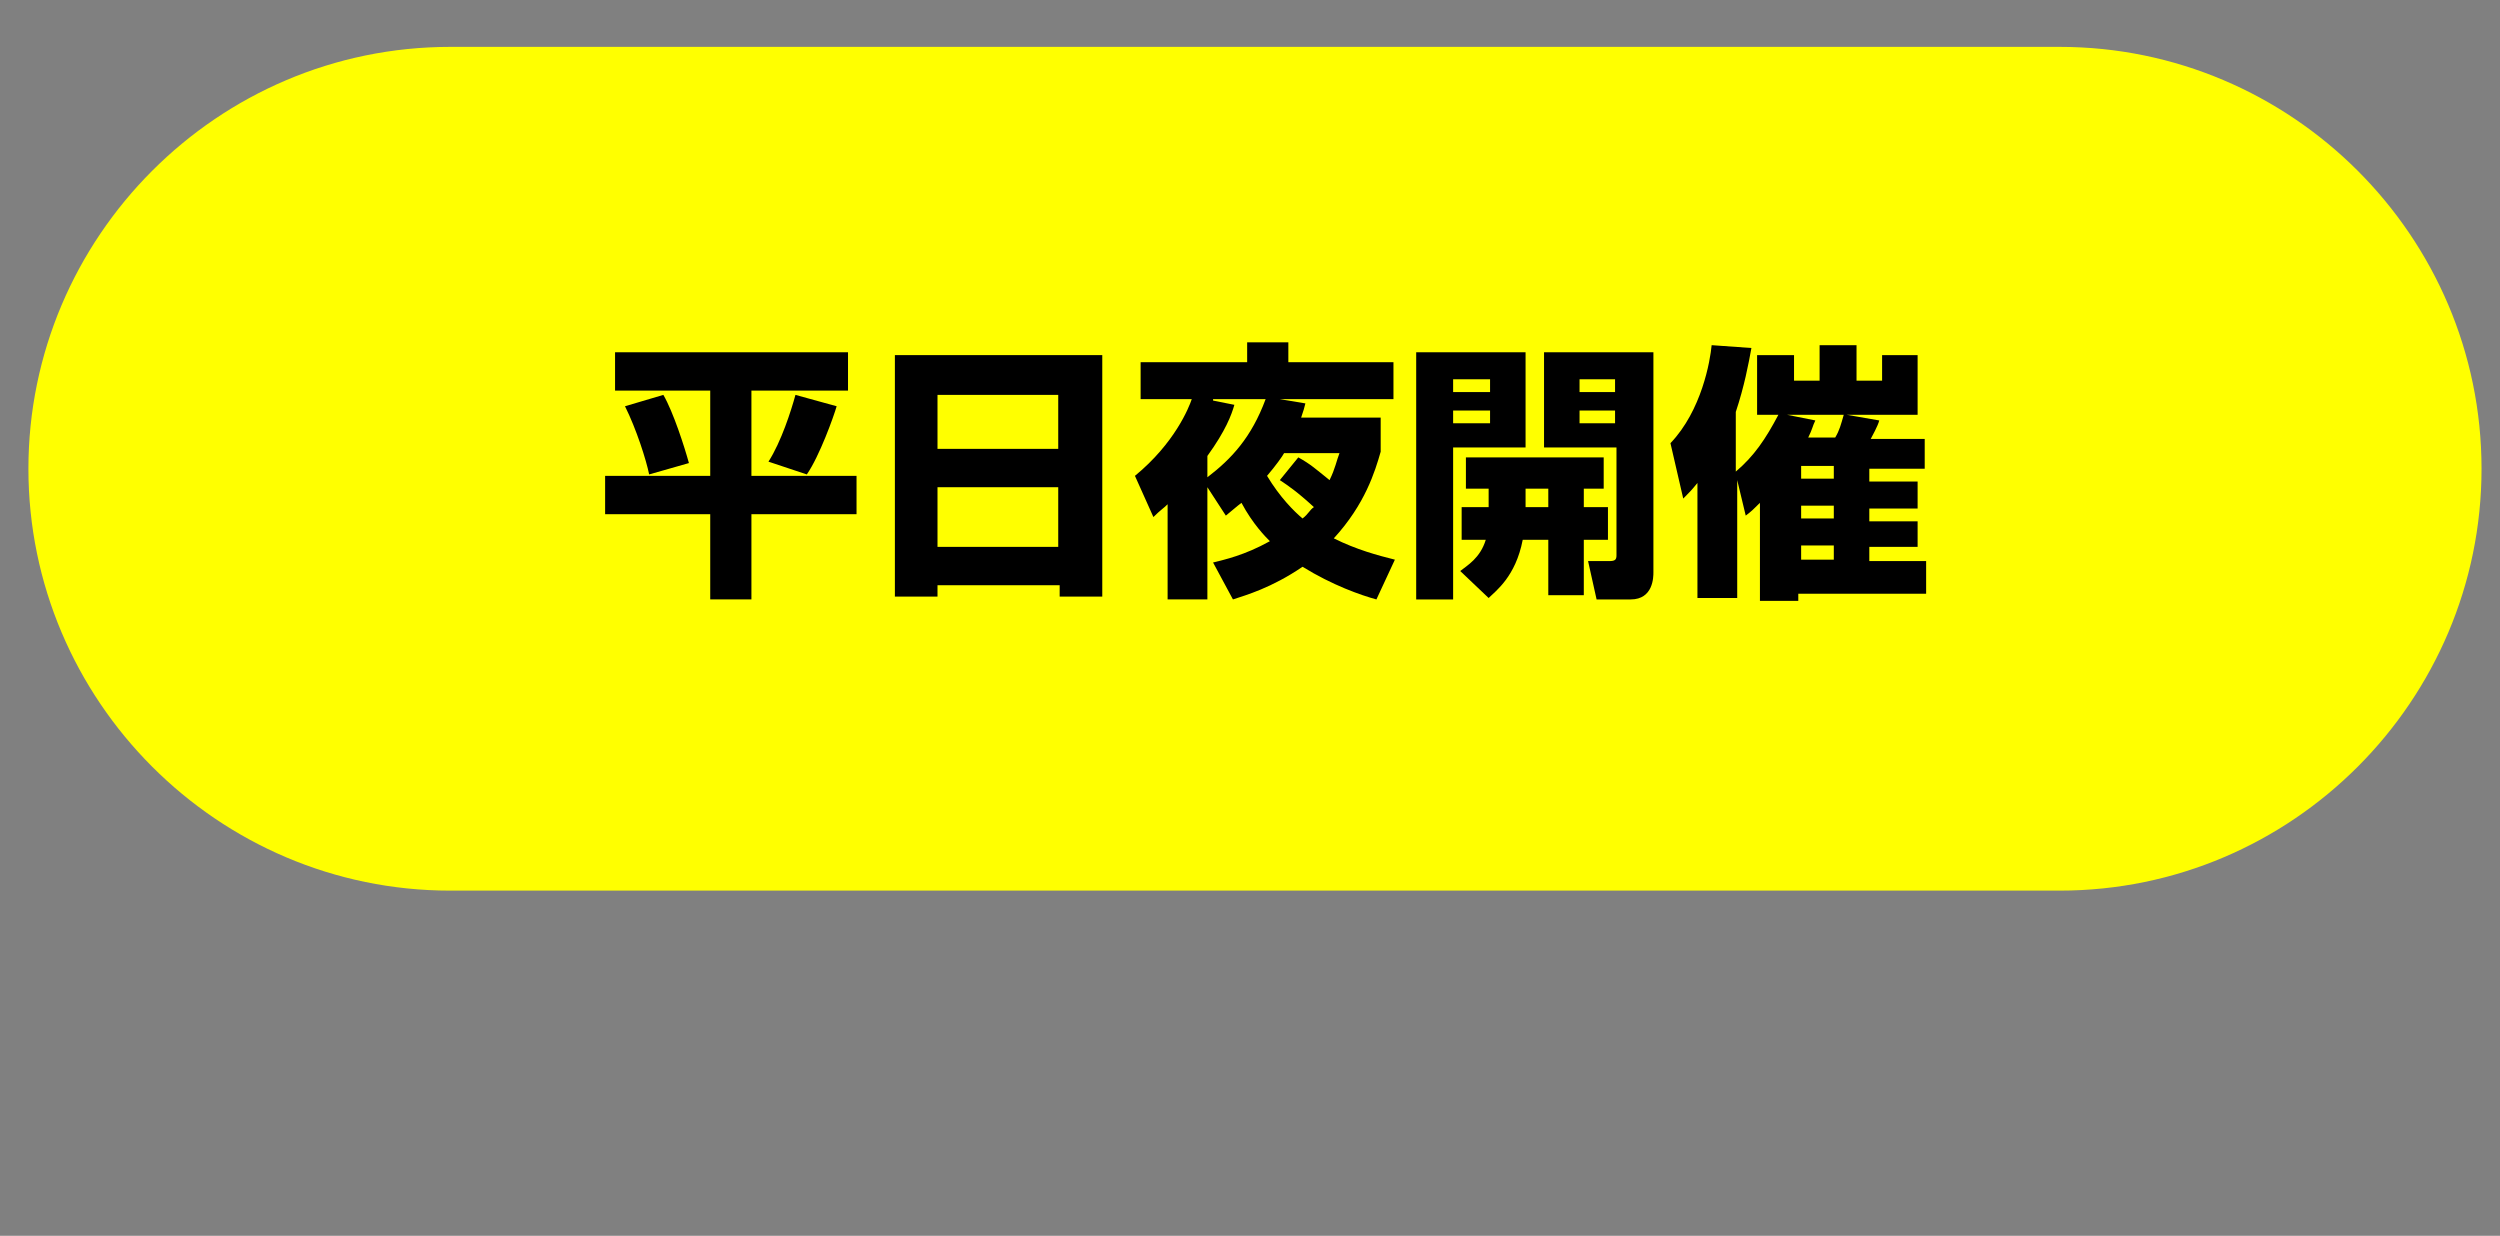
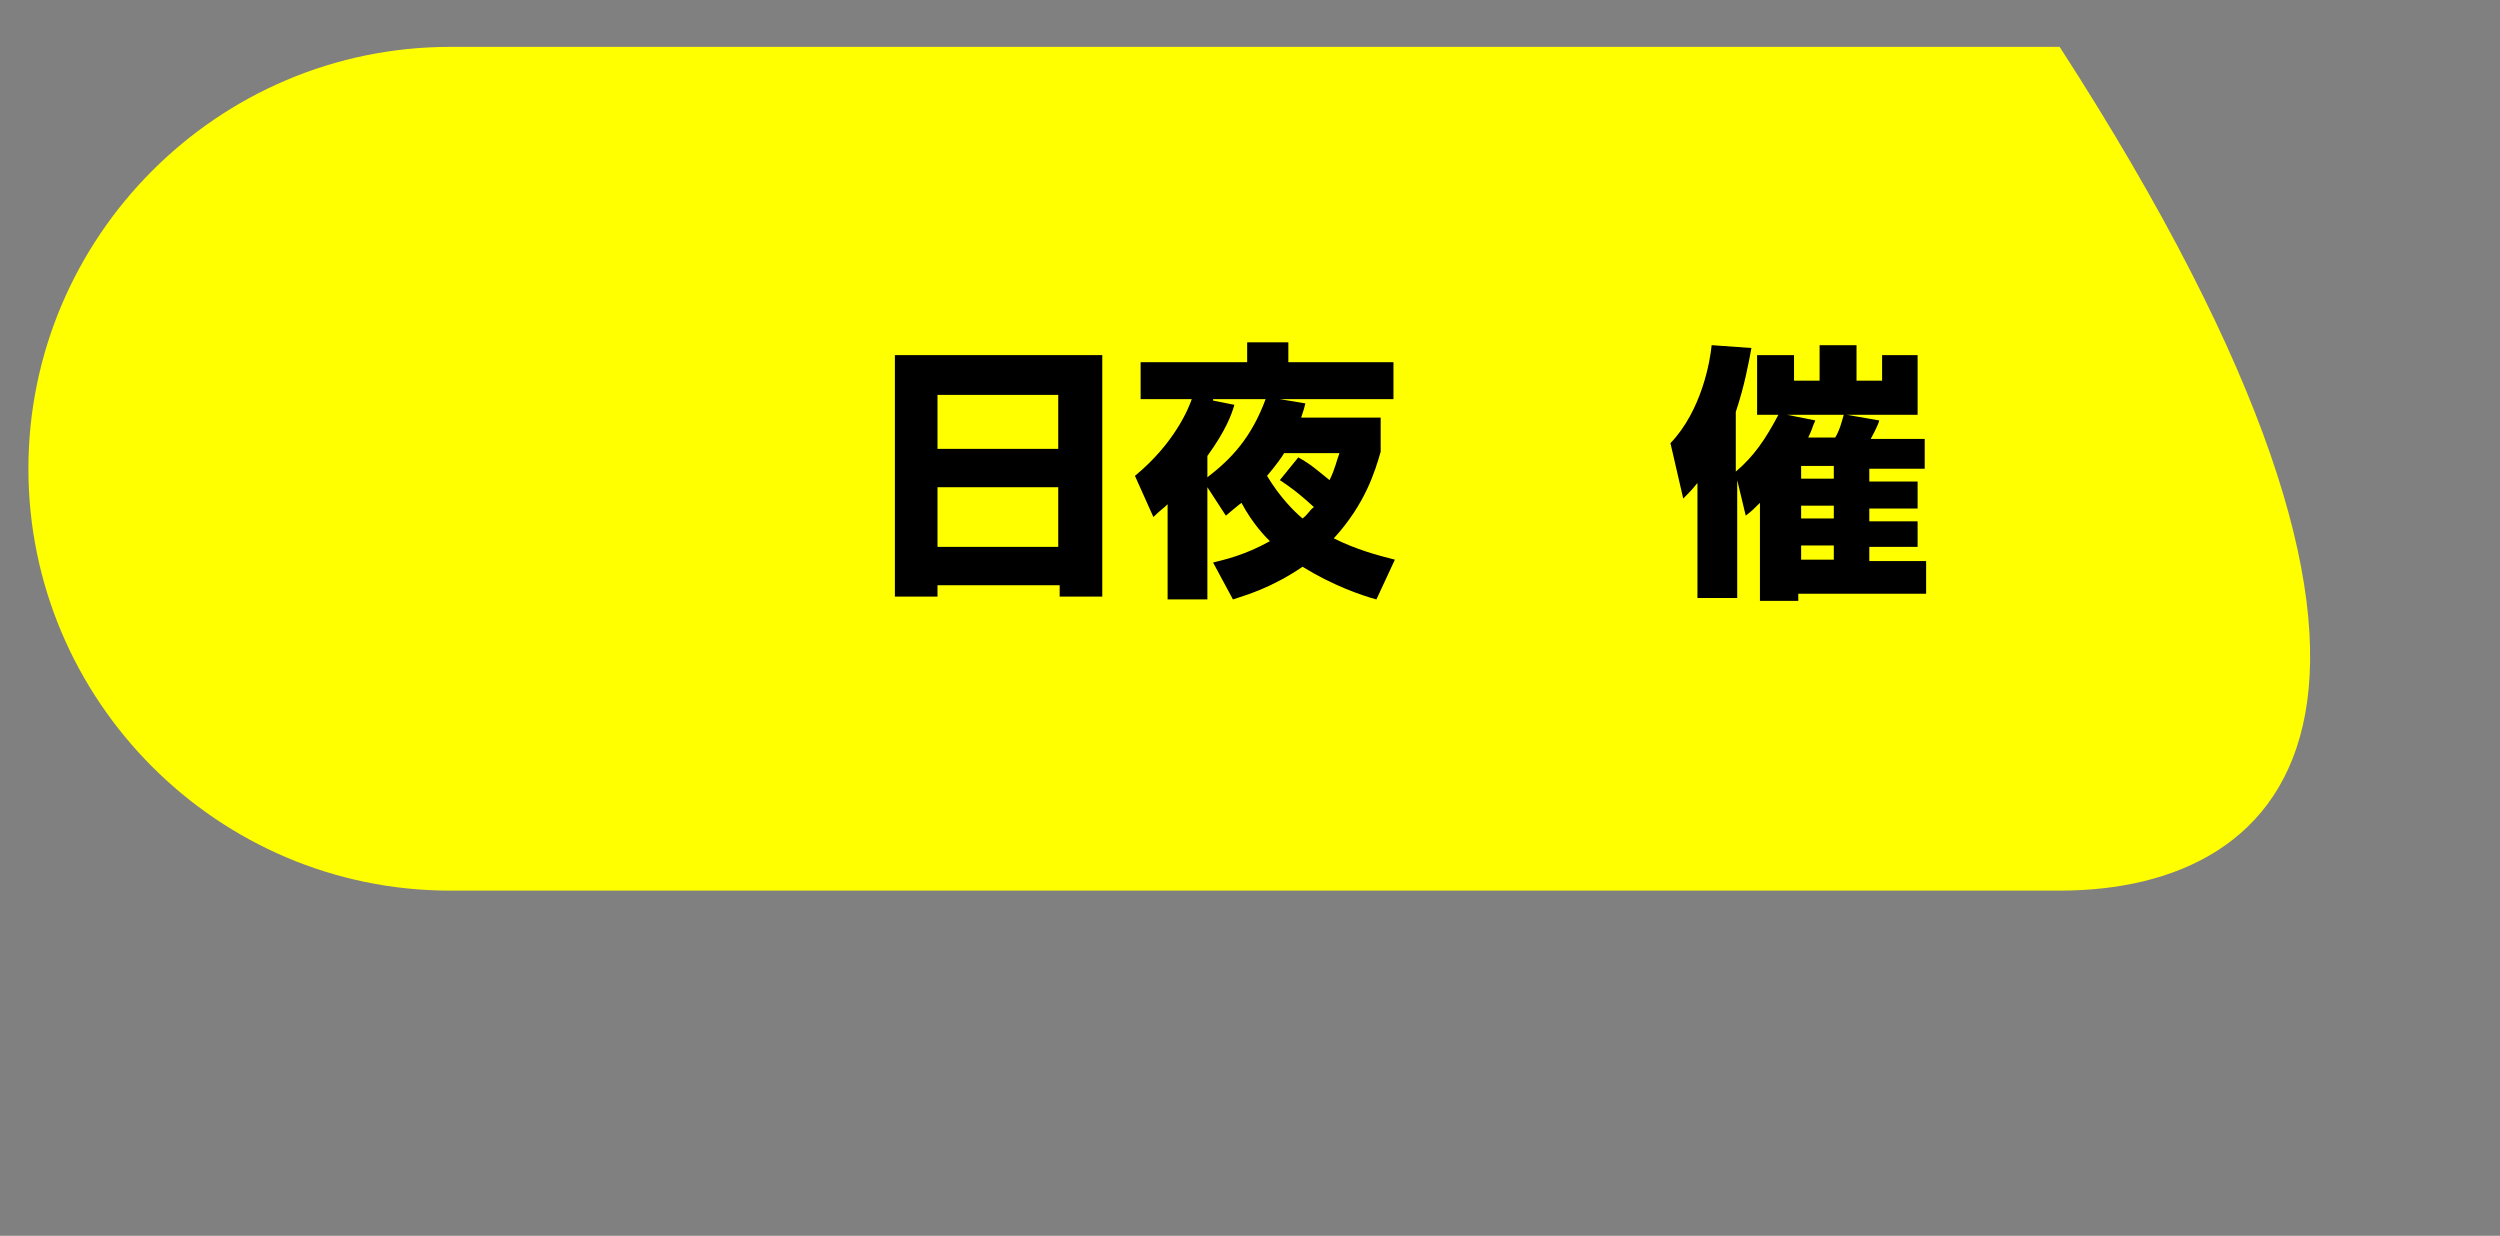
<svg xmlns="http://www.w3.org/2000/svg" version="1.1" id="レイヤー_1" x="0px" y="0px" width="176px" height="87px" viewBox="0 0 176 87" style="enable-background:new 0 0 176 87;" xml:space="preserve">
  <rect x="0" y="0" width="176" height="87" fill="#808080" stroke="none" />
  <style type="text/css">
	.st0{fill:#FFFF00;}
</style>
-   <path class="st0" d="M145,62.7H31.7C15.3,62.7,2,49.3,2,33l0,0C2,16.7,15.3,3.3,31.7,3.3H145c16.3,0,29.7,13.3,29.7,29.7l0,0  C174.7,49.3,161.4,62.7,145,62.7z" />
+   <path class="st0" d="M145,62.7H31.7C15.3,62.7,2,49.3,2,33l0,0C2,16.7,15.3,3.3,31.7,3.3H145l0,0  C174.7,49.3,161.4,62.7,145,62.7z" />
  <g>
-     <path d="M43.2,24.8h16.5v2.7h-6.8v6h7.4v2.7h-7.4v6h-2.9v-6h-7.4v-2.7h7.4v-6h-6.7V24.8z M46.7,27.8c0.7,1.2,1.5,3.7,1.8,4.8   l-2.8,0.8c-0.2-1-0.9-3.2-1.7-4.8L46.7,27.8z M58.9,28.6c-0.2,0.7-1.2,3.5-2.1,4.8l-2.7-0.9c0.9-1.4,1.6-3.6,1.9-4.7L58.9,28.6z" />
    <path d="M63,25h14.6V42h-3v-0.8H66V42h-3V25z M74.6,27.8H66v3.8h8.5V27.8z M74.6,34.3H66v4.2h8.5V34.3z" />
    <path d="M85.4,39.6c0.8-0.2,2.2-0.5,4-1.5c-0.3-0.3-1.2-1.2-2-2.7c-0.4,0.3-0.6,0.5-1.1,0.9l-1.3-2v7.9h-2.8v-6.7   c-0.3,0.3-0.5,0.4-1,0.9l-1.3-2.9c2.8-2.3,3.8-4.8,4-5.4h-3.6v-2.6h7.5v-1.4h2.9v1.4h7.4v2.6h-8l1.8,0.3c-0.1,0.4-0.1,0.4-0.3,1   h5.6v2.4c-0.4,1.4-1.1,3.7-3.3,6.1c1.6,0.8,3.1,1.2,4.3,1.5l-1.3,2.8c-1.1-0.3-3.1-1-5.2-2.3c-2.2,1.5-4,2-4.9,2.3L85.4,39.6z    M85.4,28.2l1.5,0.3c-0.2,0.7-0.6,1.8-1.9,3.6v1.5c1.7-1.3,3.1-2.8,4.1-5.5H85.4z M91.4,32.2c0.9,0.5,1.2,0.8,2.2,1.6   c0.4-0.8,0.5-1.4,0.7-1.9h-3.9c-0.1,0.2-0.6,0.9-1.2,1.6c0.9,1.5,1.9,2.5,2.5,3c0.4-0.3,0.5-0.6,0.8-0.8c-1.2-1.1-1.8-1.5-2.4-1.9   L91.4,32.2z" />
-     <path d="M99.7,24.8h7.7v6.7h-5.1v10.7h-2.6V24.8z M102.3,26.7v0.9h2.6v-0.9H102.3z M102.3,28.9v0.9h2.6v-0.9H102.3z M104.8,35.7   v-1.3h-1.6v-2.2h9.7v2.2h-1.4v1.3h1.7V38h-1.7v3.9H109V38h-1.8c-0.5,2.6-1.9,3.6-2.4,4.1l-2-1.9c0.5-0.4,1.4-0.9,1.8-2.2h-1.7v-2.3   H104.8z M109,35.7v-1.3h-1.6v1.3H109z M108.7,24.8h7.7v15.5c0,0.3,0,1.9-1.6,1.9h-2.4l-0.6-2.7h1.5c0.4,0,0.5-0.1,0.5-0.4v-7.6   h-5.1V24.8z M111.2,26.7v0.9h2.5v-0.9H111.2z M111.2,28.9v0.9h2.5v-0.9H111.2z" />
    <path d="M122.3,33.8v8.3h-2.8V34c-0.4,0.5-0.6,0.7-1,1.1l-0.9-3.9c2.2-2.3,2.8-5.8,2.9-6.9l2.8,0.2c-0.2,1.1-0.5,2.7-1.1,4.5v4.2   c1.3-1.1,2.1-2.3,3-4h-1.5v-4.2h2.6v1.8h1.8v-2.5h2.6v2.5h1.8v-1.8h2.5v4.2h-5l2.3,0.4c-0.1,0.4-0.5,1.1-0.6,1.3h3.8v2.1h-3.9v0.9   h3.4v1.9h-3.4v0.9h3.4v1.8h-3.4v1h4v2.3h-9v0.5h-2.7v-6.9c-0.4,0.4-0.6,0.6-1,0.9L122.3,33.8z M127.8,29.6   c-0.2,0.4-0.2,0.6-0.5,1.2h1.9c0.3-0.5,0.4-0.9,0.6-1.6h-4L127.8,29.6z M126.8,32.8v0.9h2.3v-0.9H126.8z M126.8,35.6v0.9h2.3v-0.9   H126.8z M126.8,38.4v1h2.3v-1H126.8z" />
  </g>
</svg>